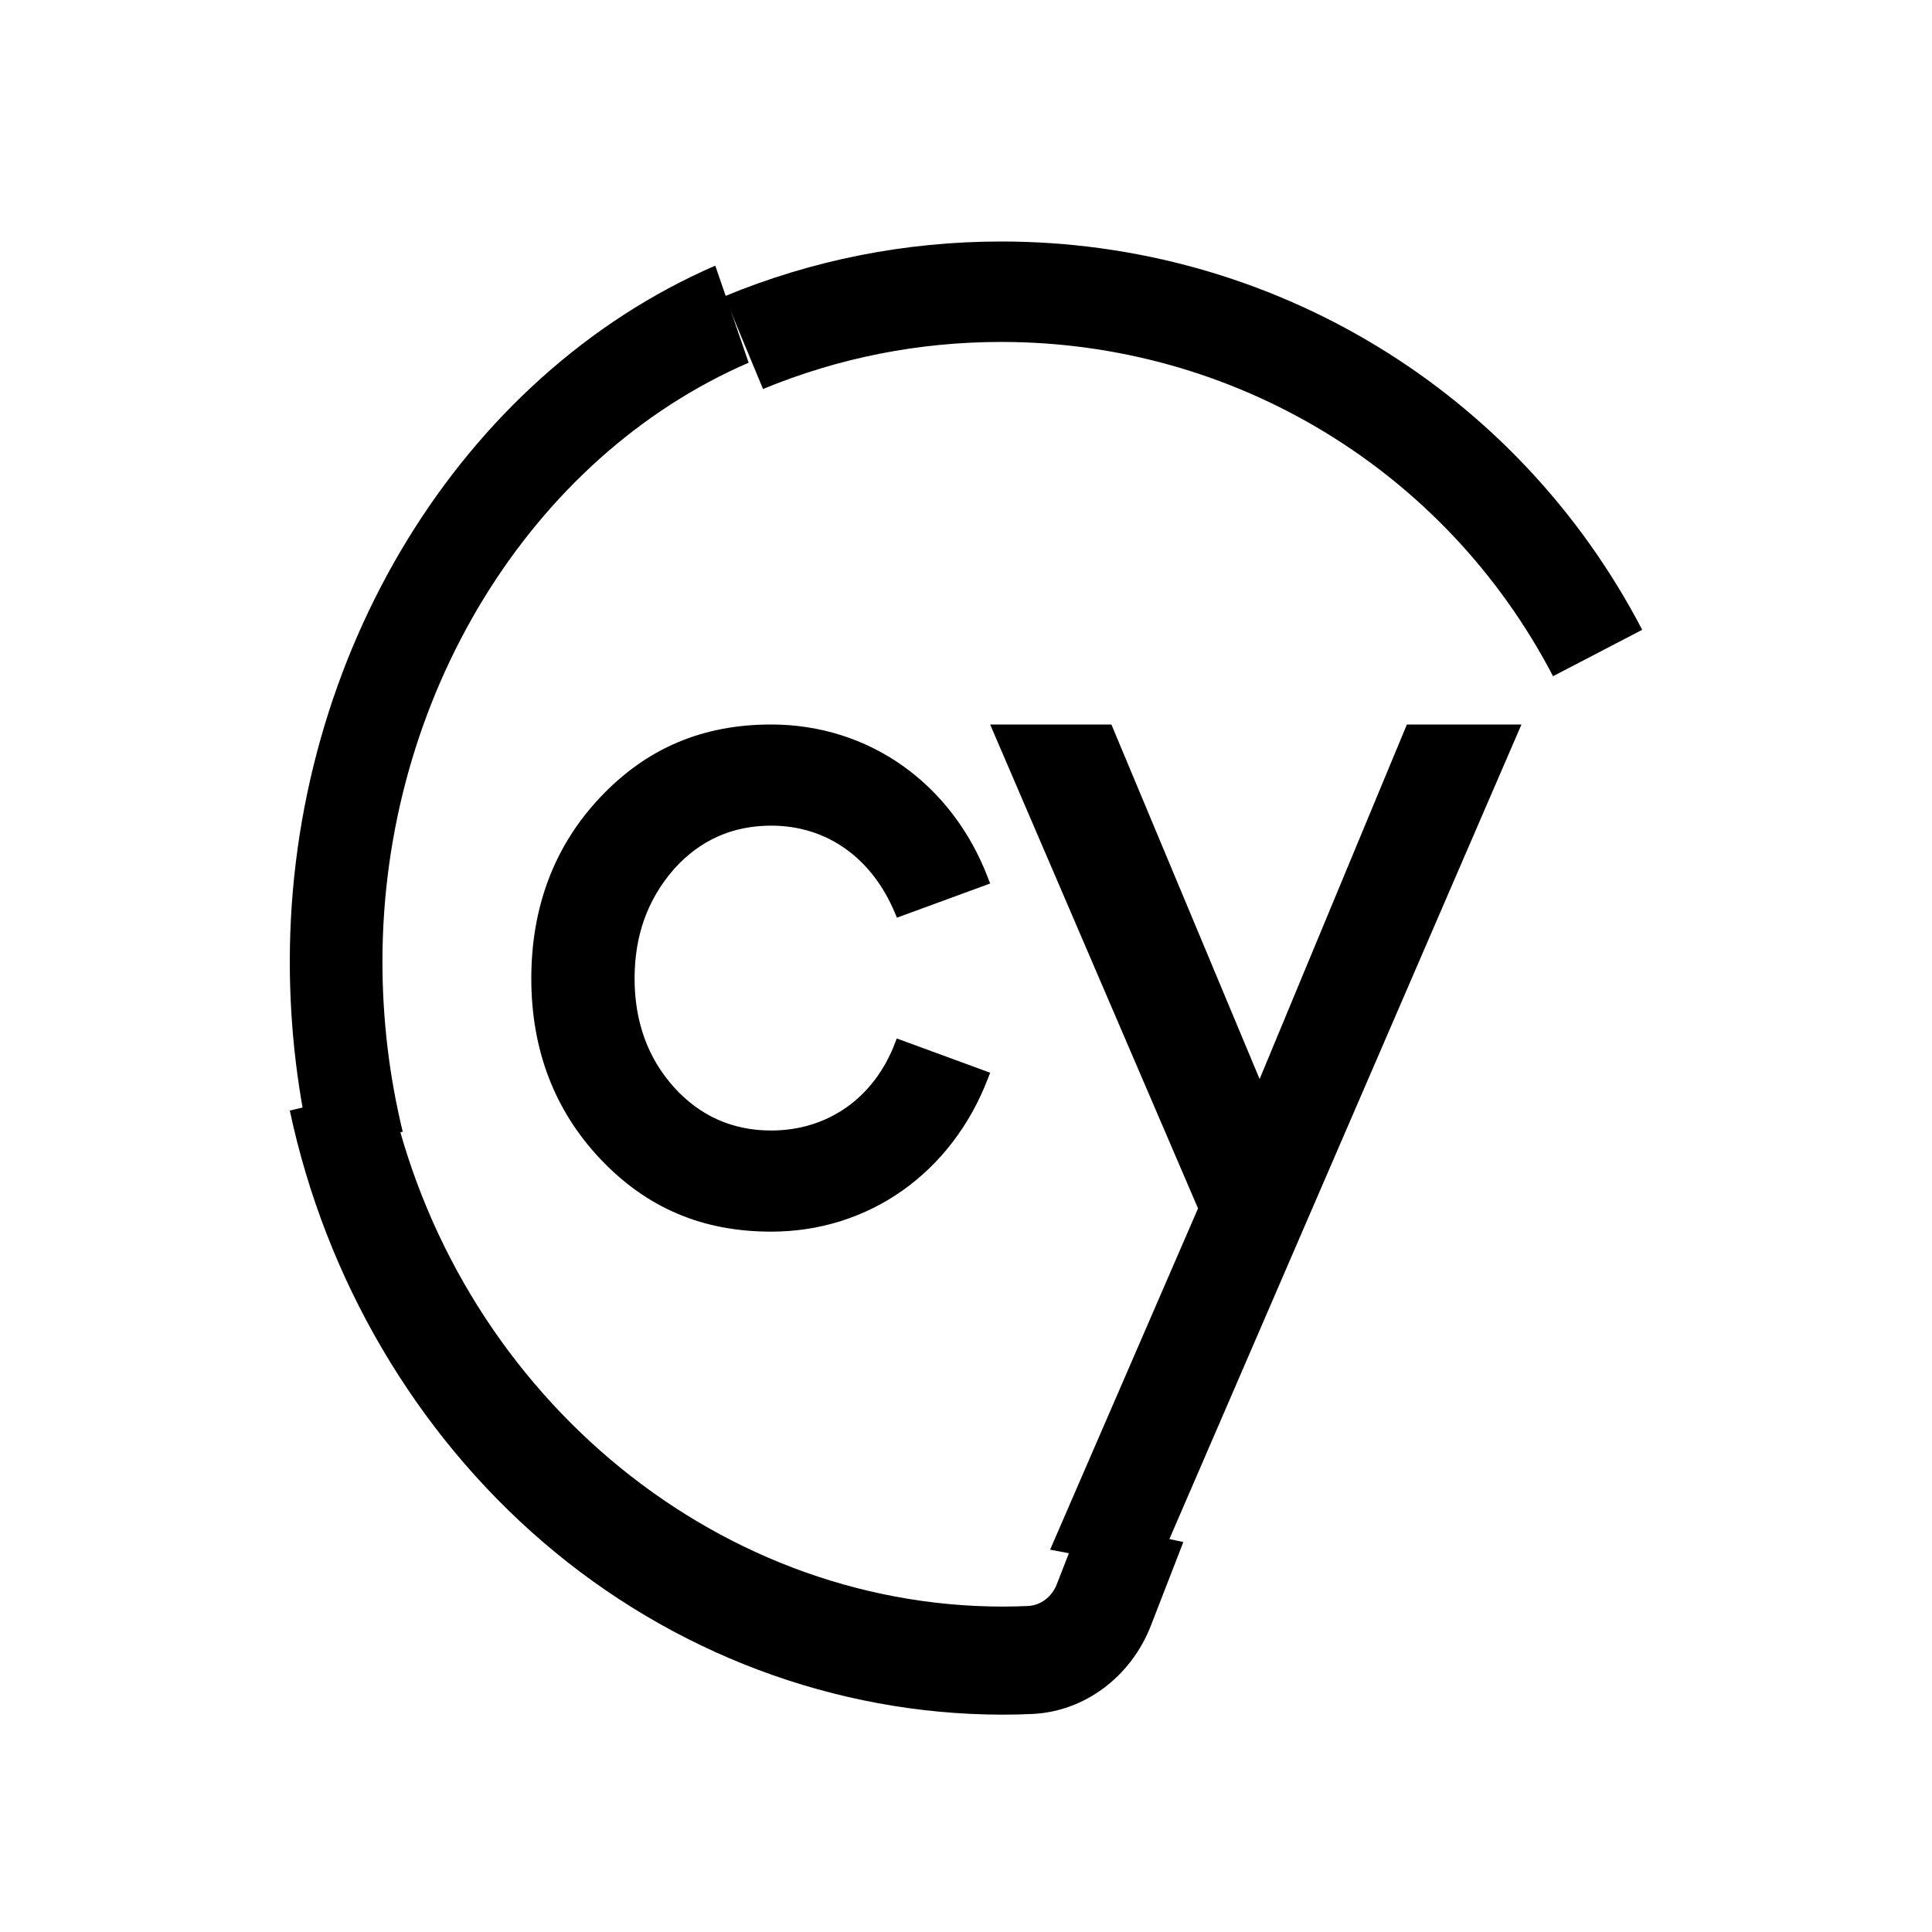
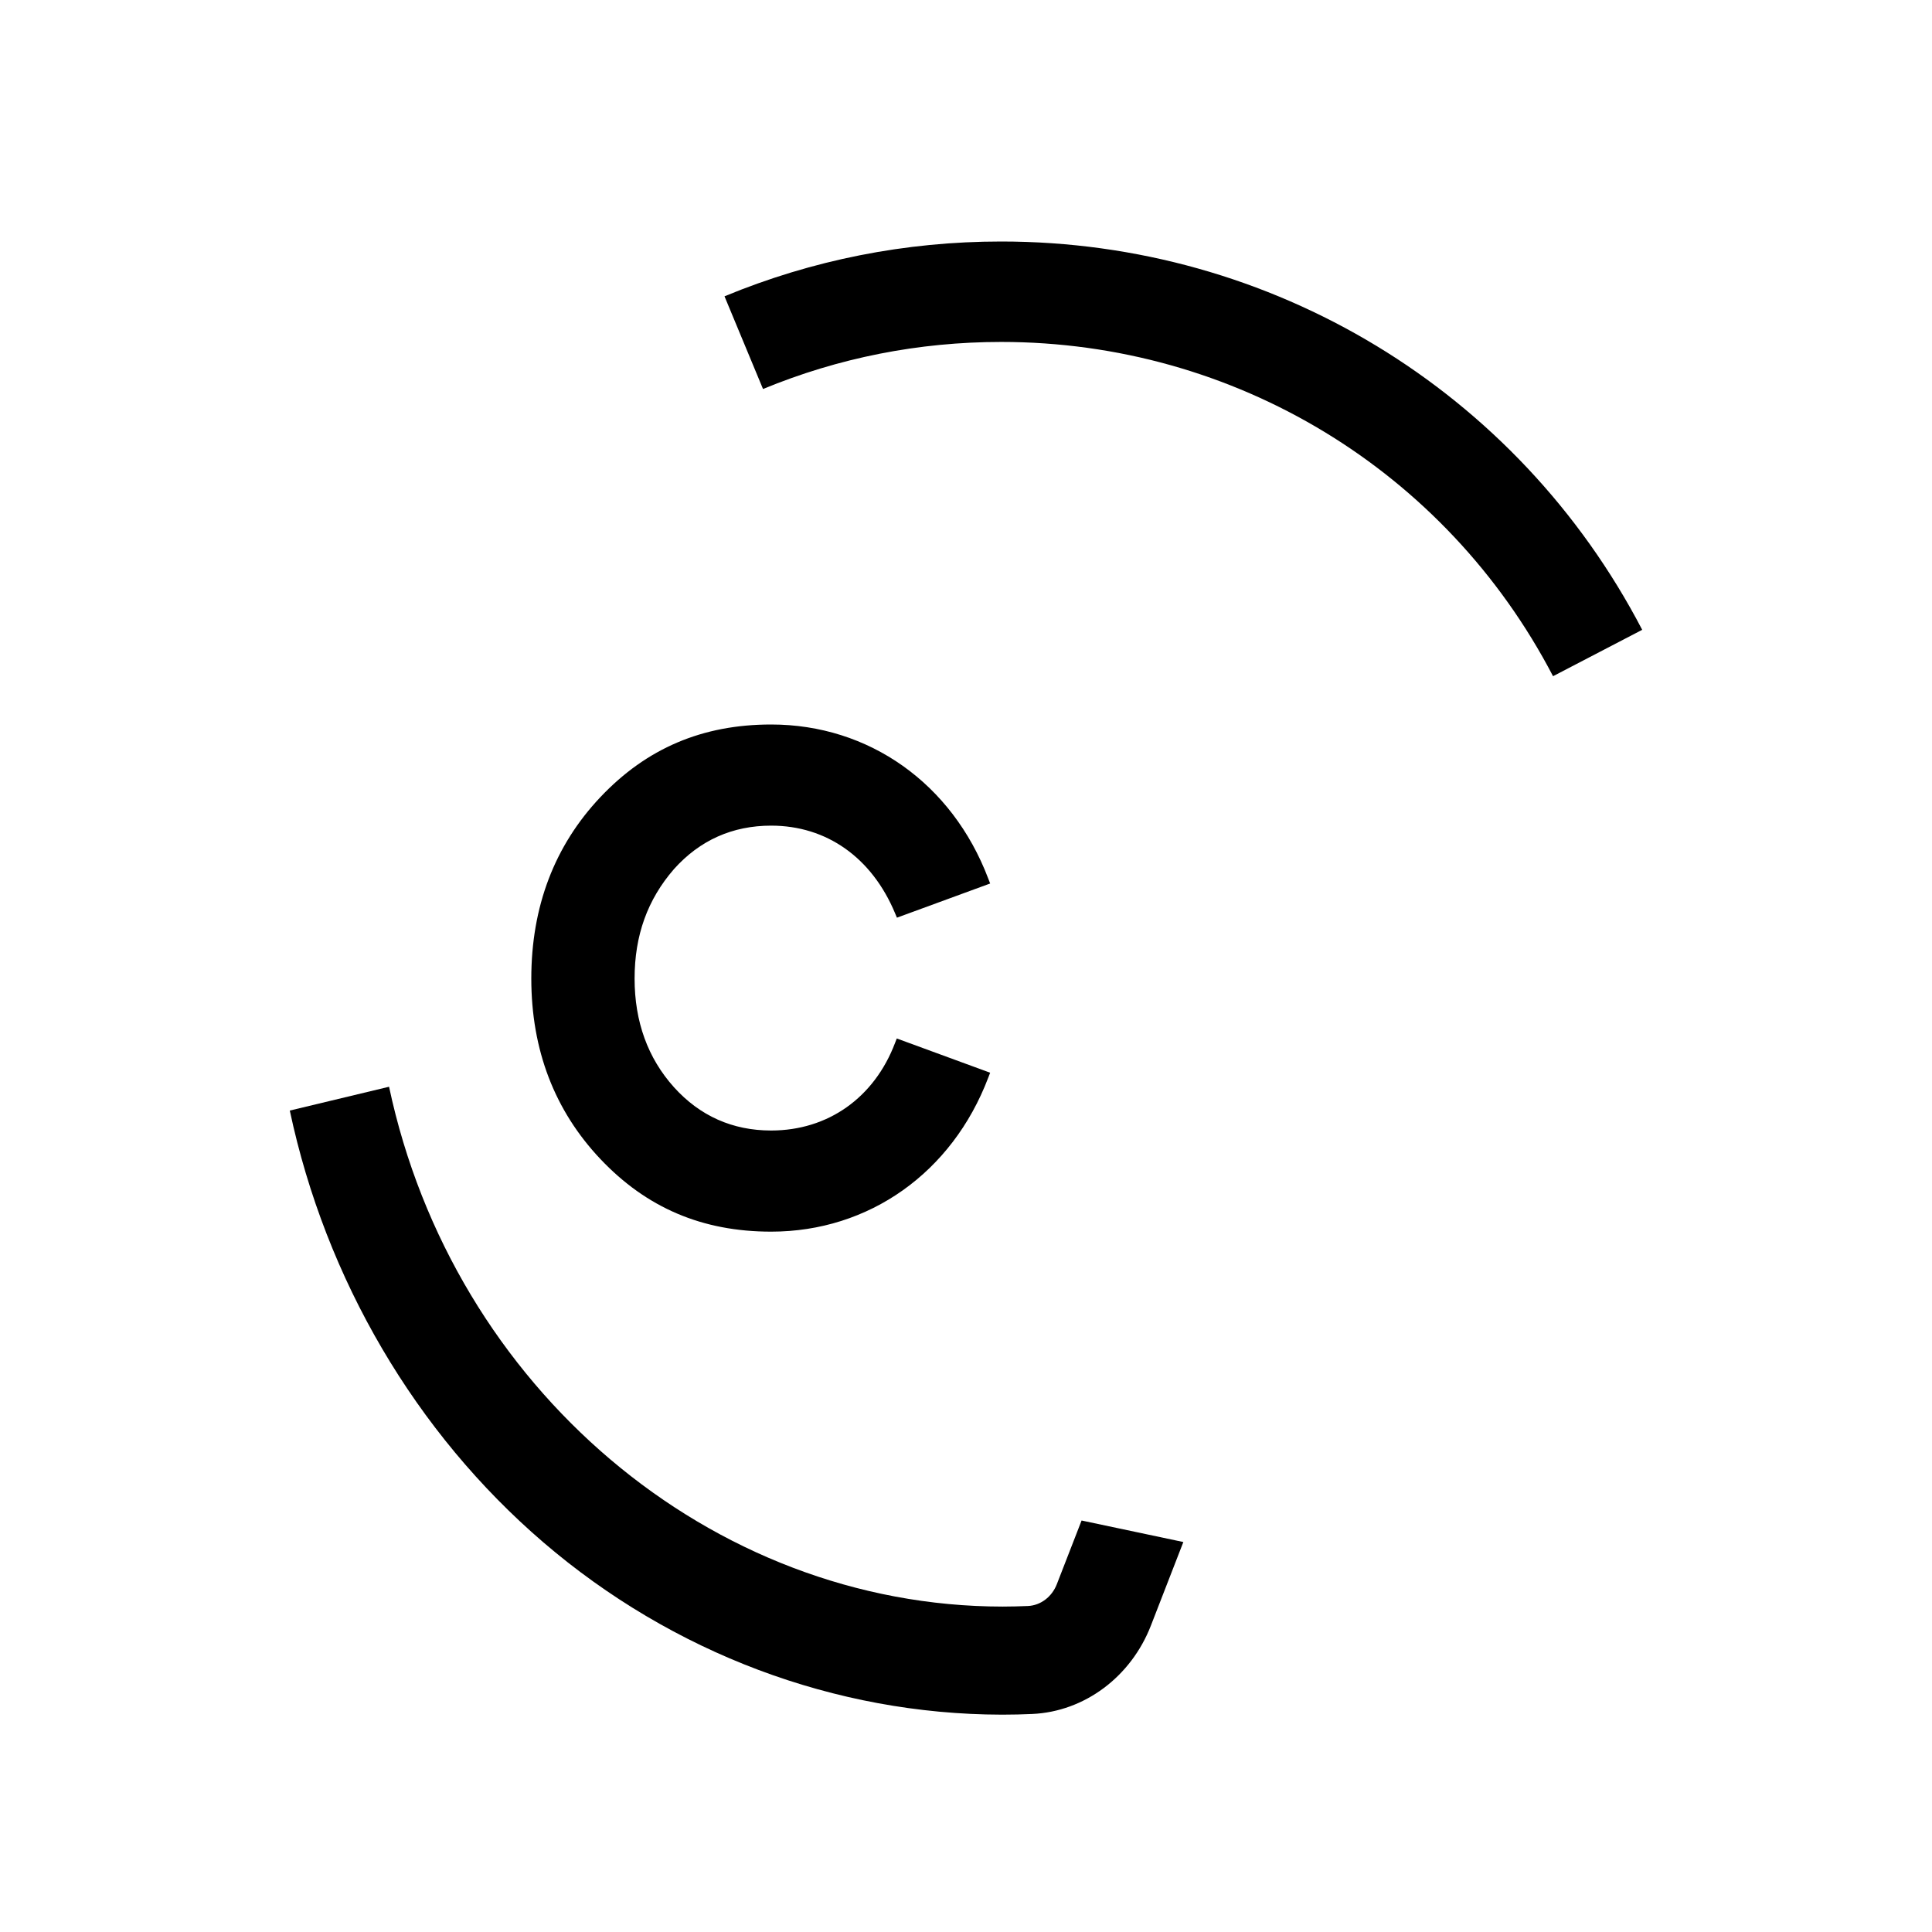
<svg xmlns="http://www.w3.org/2000/svg" width="80" height="80" viewBox="0 0 80 80" fill="none">
-   <path d="M12.978 48C12.33 45.347 12 42.592 12 39.817C12 27.15 19.08 15.568 29.618 11L31 15.018C21.929 18.951 15.836 28.916 15.836 39.817C15.836 42.209 16.119 44.577 16.676 46.859L12.978 48Z" fill="black" />
  <path d="M64.308 28C59.859 19.463 51.102 14.159 41.459 14.159C38.042 14.159 34.721 14.816 31.595 16.108L30 12.269C33.634 10.766 37.489 10 41.459 10C52.661 10 62.832 16.16 68 26.079L64.308 28Z" fill="black" />
  <path d="M31.932 34.188C34.23 34.188 36.102 35.511 37.064 37.818L37.14 37.999L41 36.584L40.918 36.371C39.423 32.442 35.981 30 31.932 30C29.086 30 26.773 30.985 24.861 33.007C22.962 35.015 22 37.543 22 40.52C22 43.471 22.962 45.985 24.861 47.993C26.773 50.015 29.086 51 31.932 51C35.981 51 39.423 48.558 40.918 44.632L41 44.419L37.134 43.001L37.061 43.188C36.2 45.456 34.282 46.812 31.932 46.812C30.331 46.812 28.98 46.208 27.908 45.02C26.825 43.815 26.277 42.302 26.277 40.523C26.277 38.731 26.812 37.247 27.908 35.987C28.977 34.792 30.331 34.188 31.932 34.188Z" fill="black" />
-   <path d="M58.256 30L52.158 44.681L46.021 30H41L49.608 50.037L43.483 64.169L47.873 65L63 30H58.256Z" fill="black" />
  <path d="M44.786 62.961L43.76 65.601C43.556 66.123 43.09 66.477 42.566 66.501C42.219 66.515 41.87 66.525 41.517 66.525C29.442 66.519 18.758 57.469 16.11 45L12 45.986C13.486 52.981 17.214 59.328 22.499 63.865C27.846 68.453 34.581 70.986 41.472 71C41.482 71 41.533 71 41.533 71C41.938 71 42.339 70.99 42.74 70.972C44.903 70.876 46.835 69.436 47.66 67.302L49 63.852L44.786 62.961Z" fill="black" />
</svg>